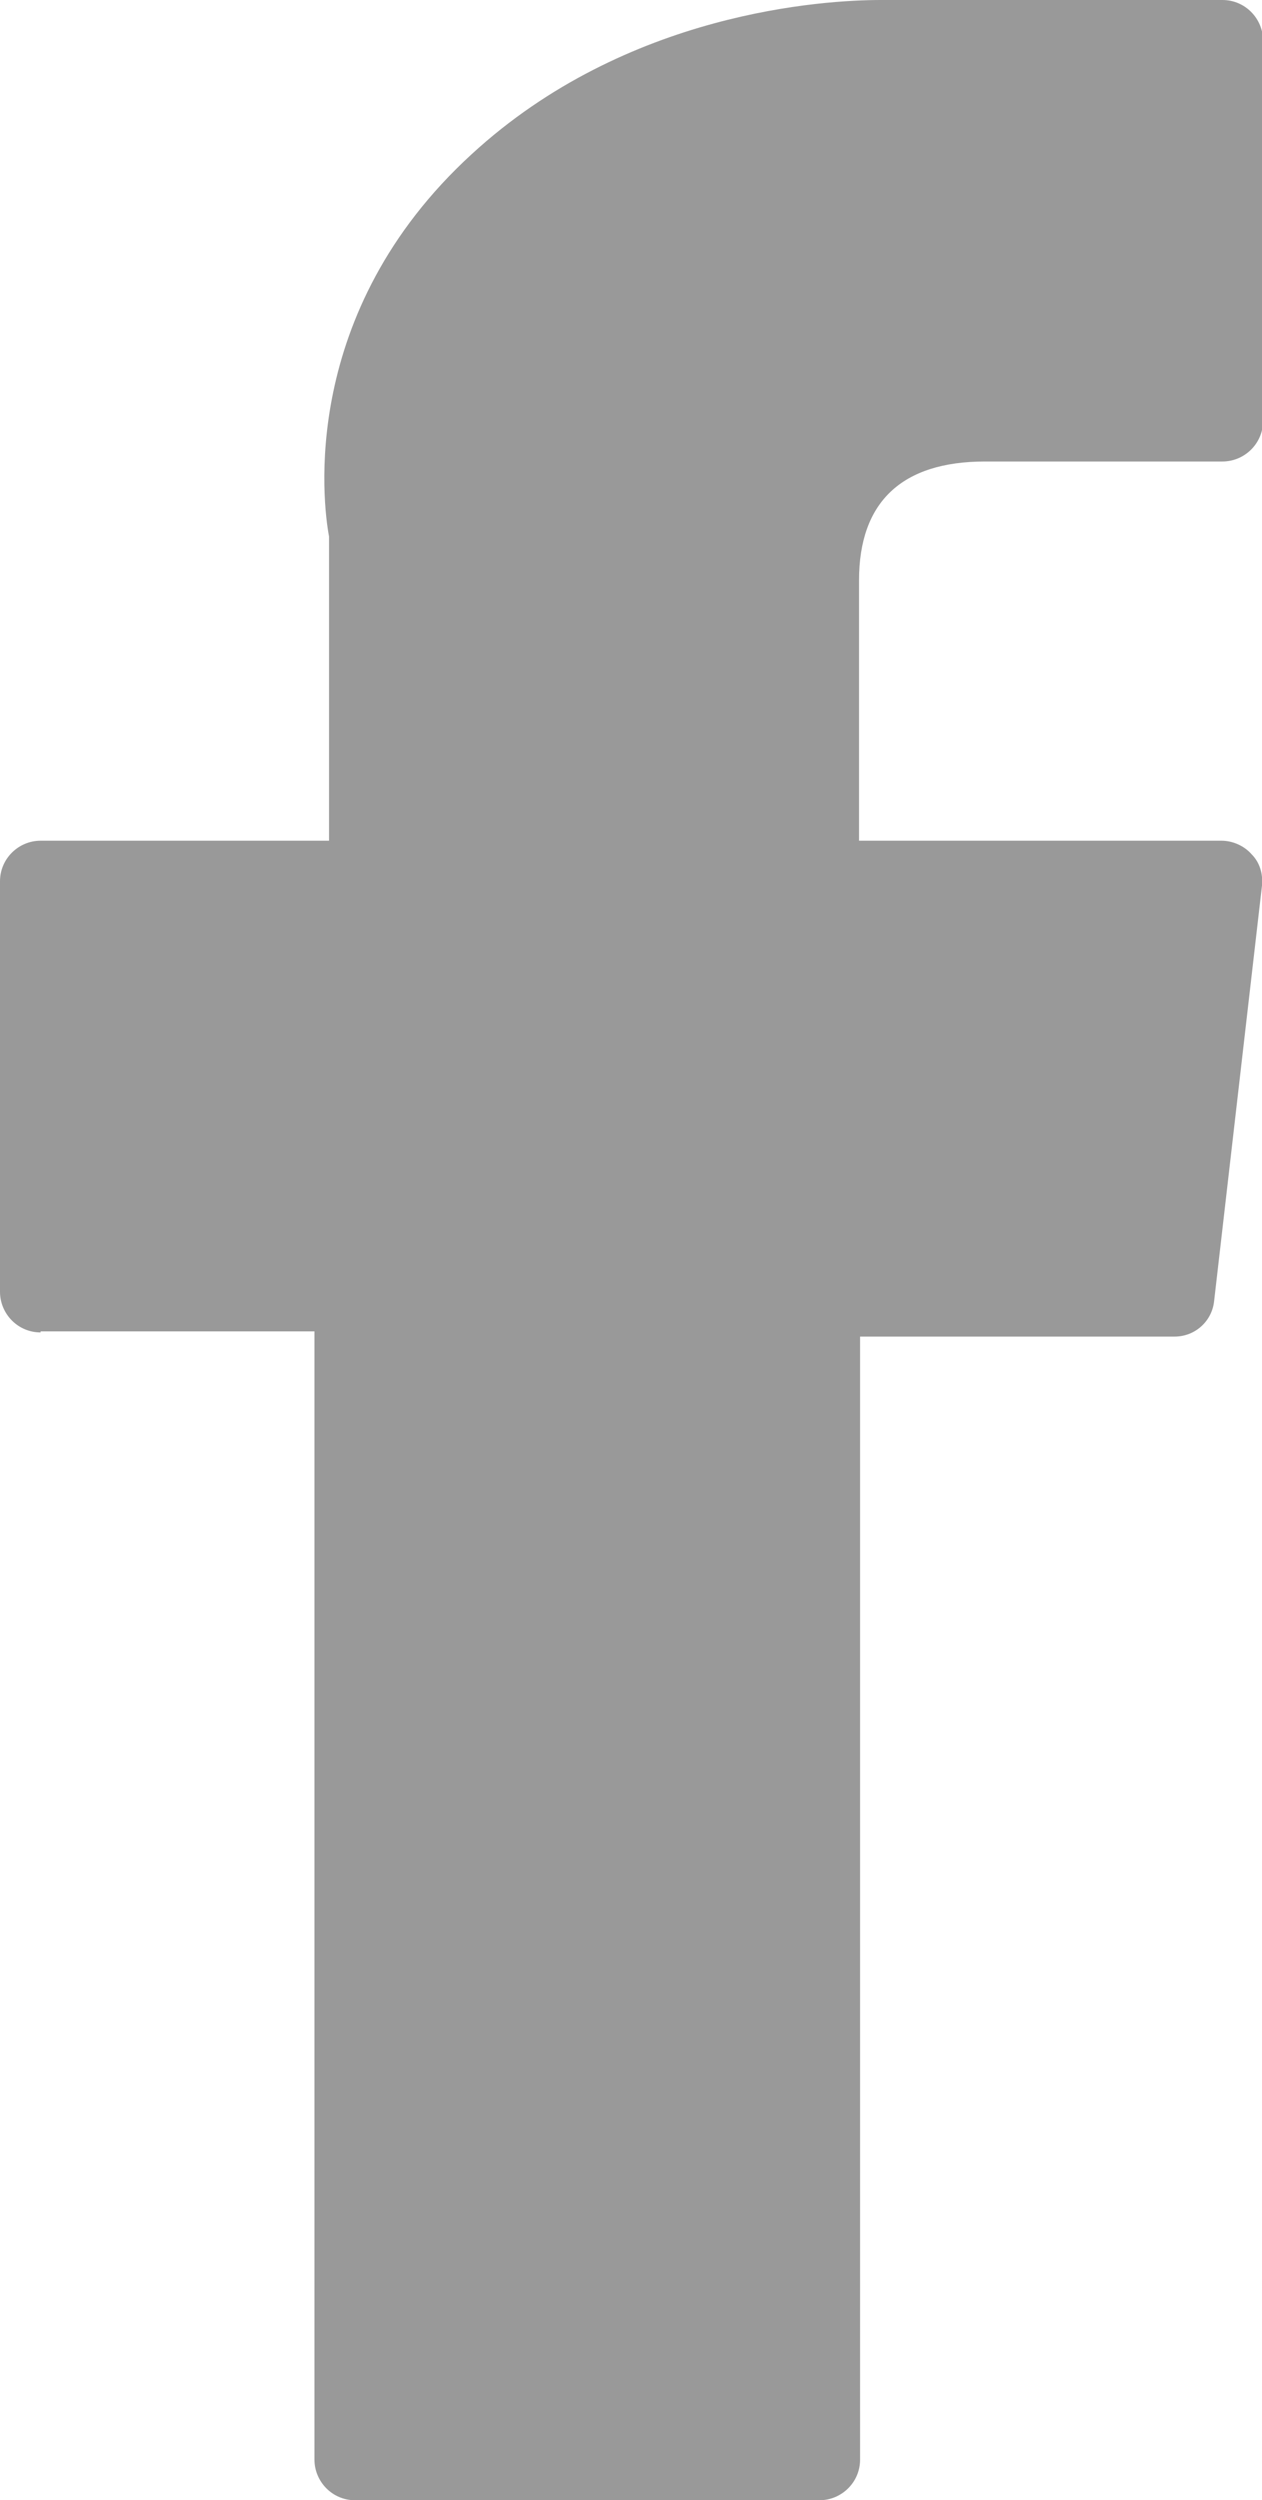
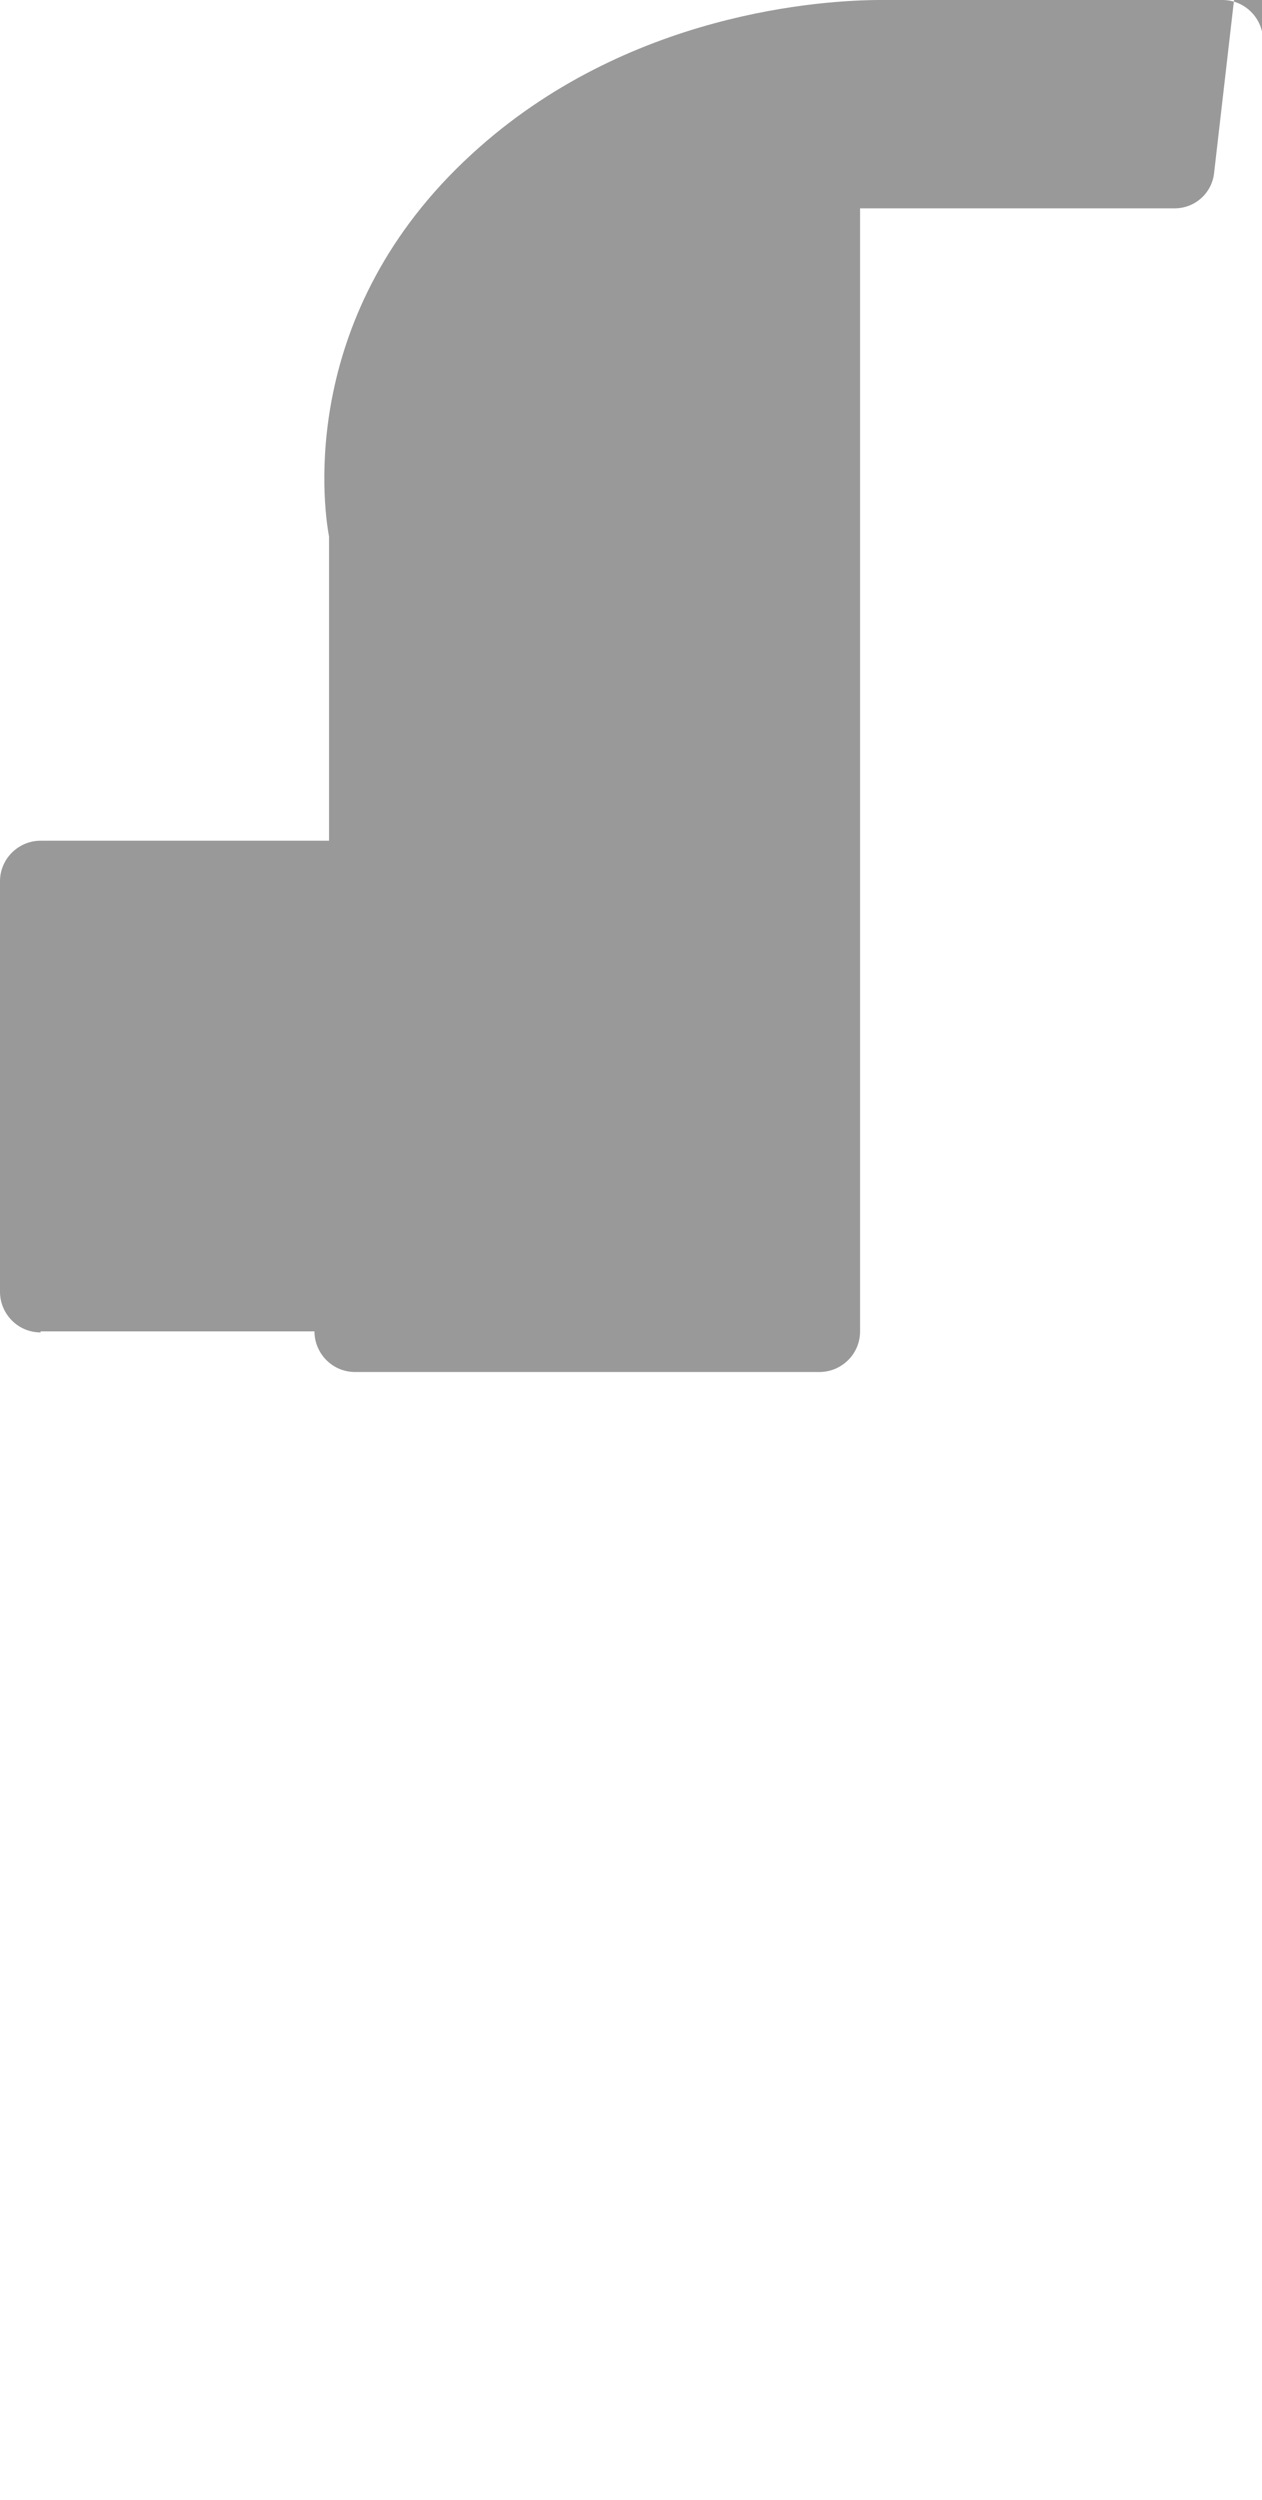
<svg xmlns="http://www.w3.org/2000/svg" id="b" viewBox="0 0 12.12 24">
  <g id="c">
-     <path d="M.39,12.78h2.63v10.83c0,.21.17.39.39.39h4.46c.21,0,.39-.17.39-.39v-10.78h3.02c.2,0,.36-.15.38-.34l.46-3.99c.01-.11-.02-.22-.1-.3-.07-.08-.18-.13-.29-.13h-3.48v-2.5c0-.75.41-1.14,1.21-1.14h2.28c.21,0,.39-.17.39-.39V.39c0-.21-.17-.39-.39-.39h-3.14s-.07,0-.14,0c-.54,0-2.44.11-3.93,1.48-1.66,1.52-1.43,3.35-1.37,3.67v2.92H.39c-.21,0-.39.17-.39.39v3.94c0,.21.17.39.39.39Z" fill="#999999" stroke-width="0" />
+     <path d="M.39,12.78h2.63c0,.21.17.39.39.39h4.46c.21,0,.39-.17.39-.39v-10.78h3.02c.2,0,.36-.15.38-.34l.46-3.99c.01-.11-.02-.22-.1-.3-.07-.08-.18-.13-.29-.13h-3.48v-2.5c0-.75.41-1.14,1.21-1.14h2.28c.21,0,.39-.17.39-.39V.39c0-.21-.17-.39-.39-.39h-3.14s-.07,0-.14,0c-.54,0-2.44.11-3.93,1.48-1.66,1.52-1.43,3.35-1.37,3.67v2.92H.39c-.21,0-.39.17-.39.39v3.94c0,.21.17.39.39.39Z" fill="#999999" stroke-width="0" />
  </g>
</svg>